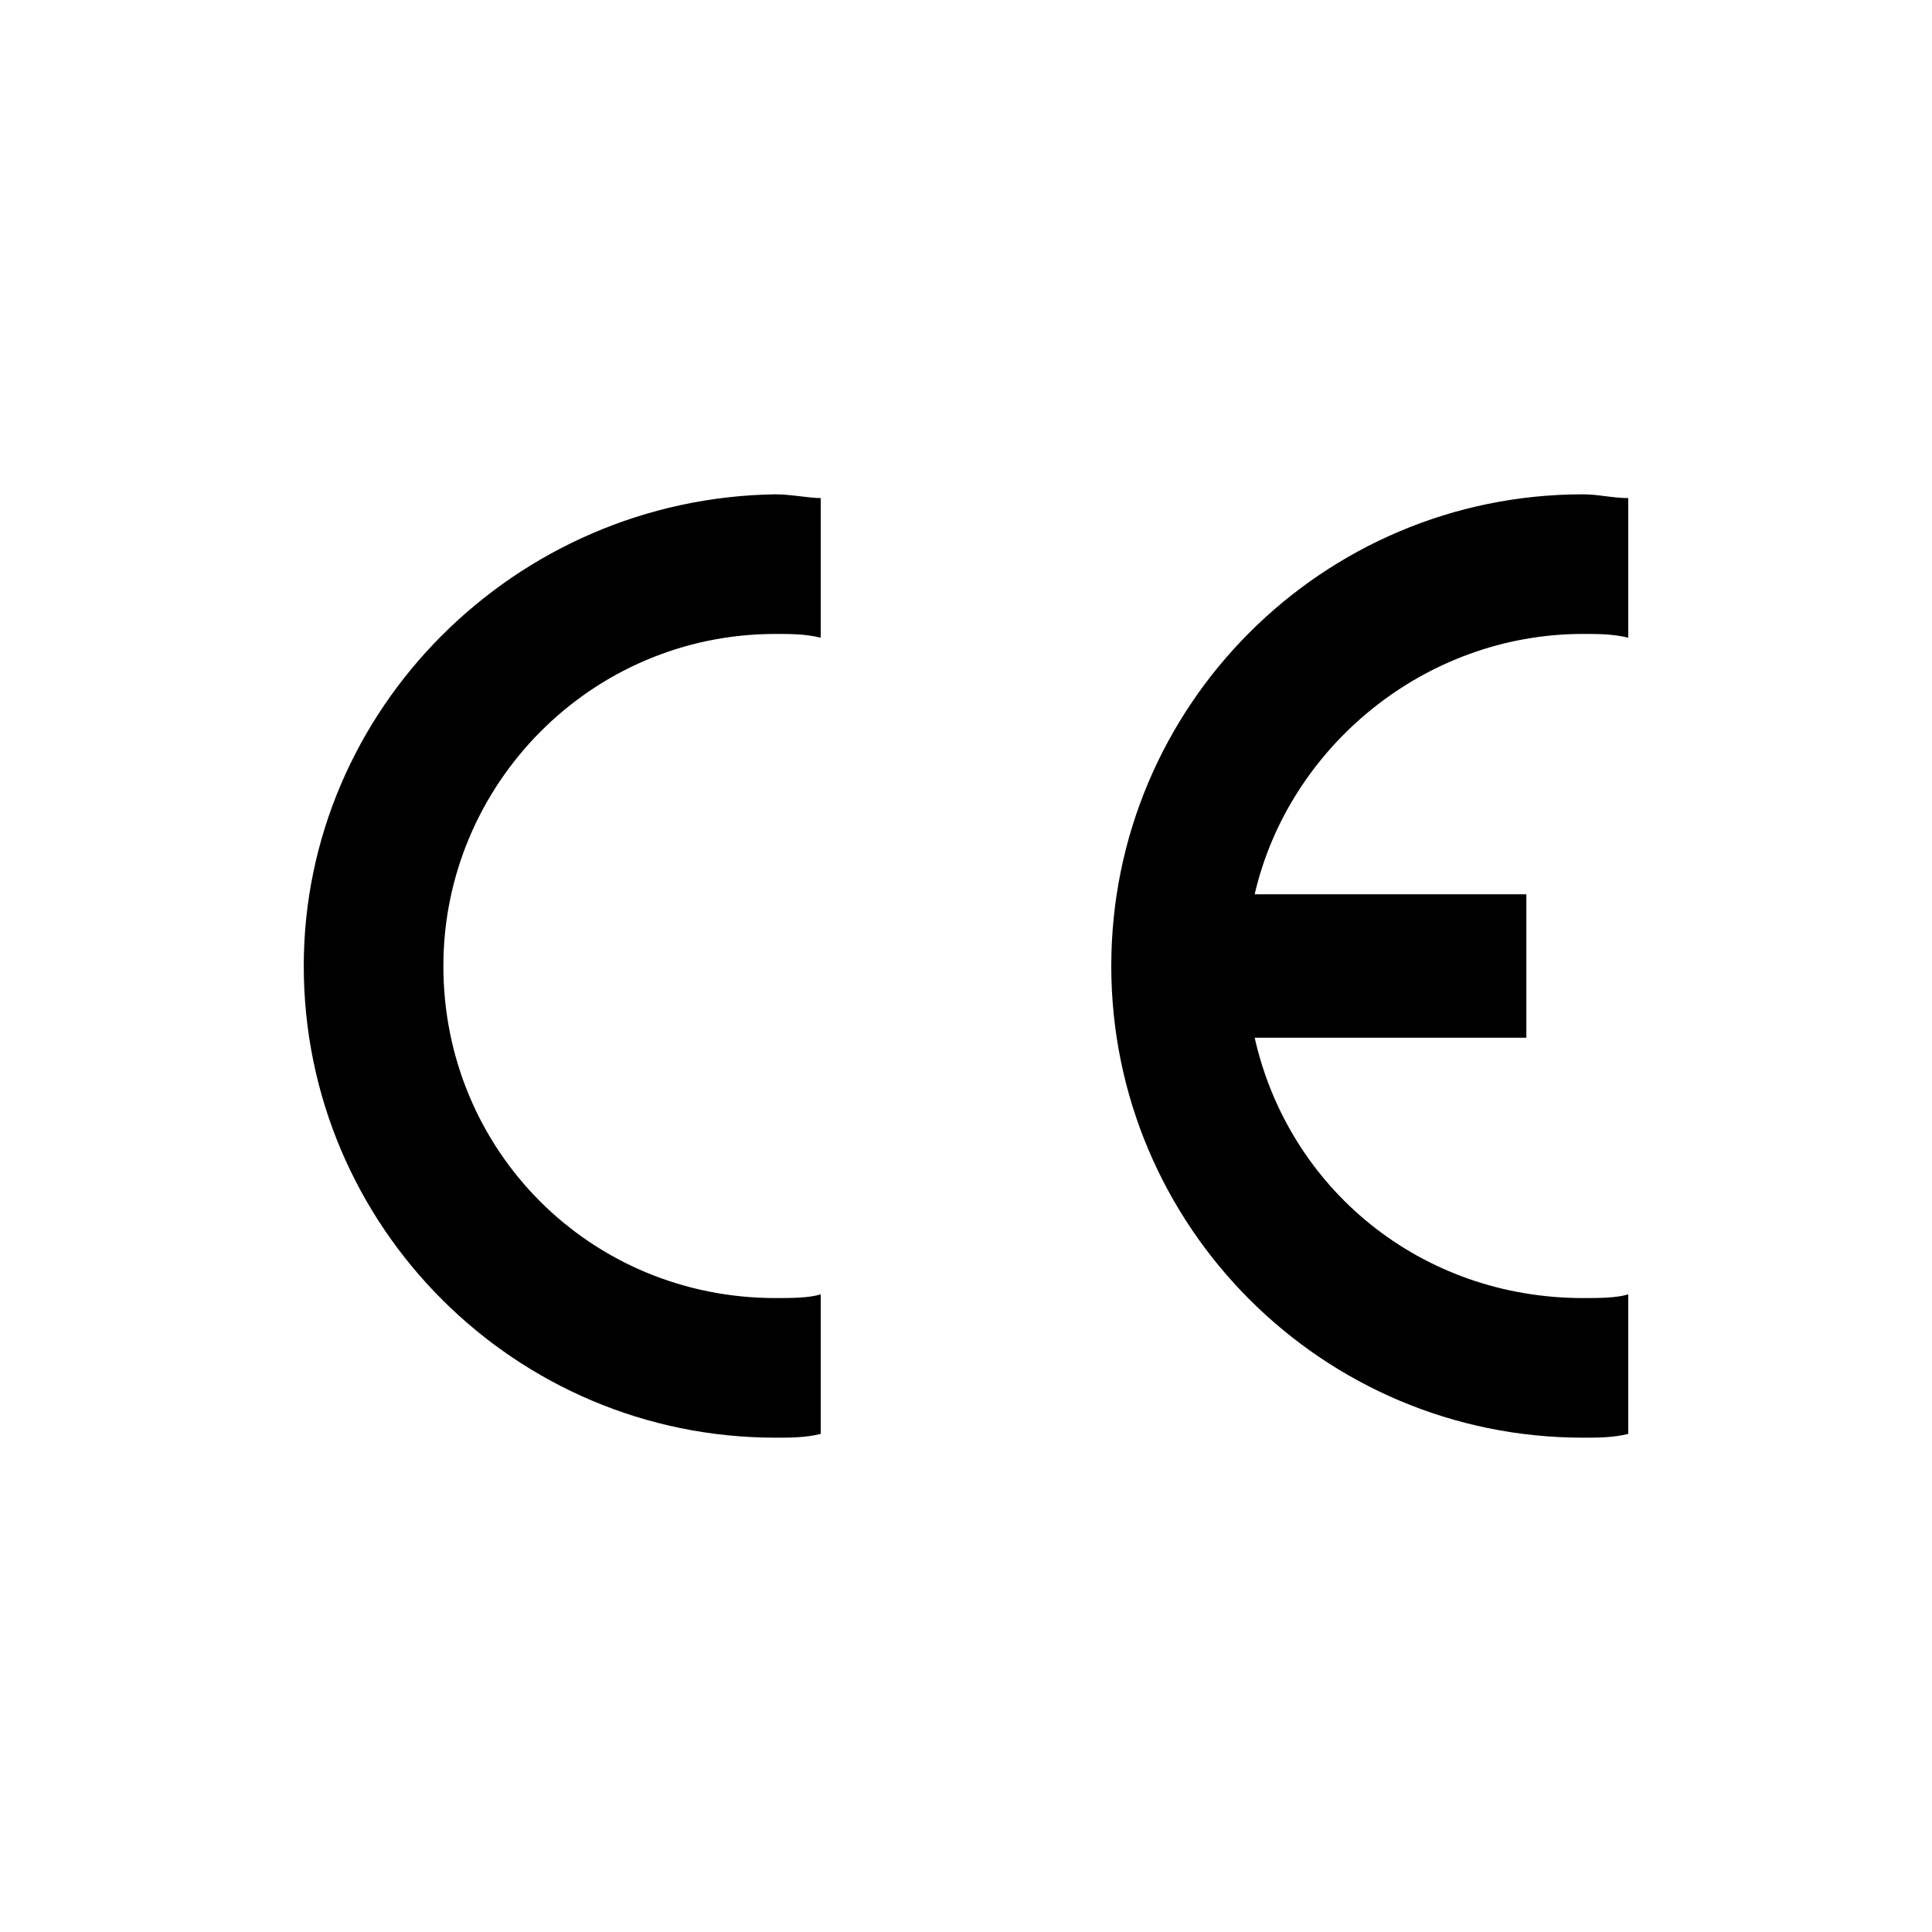
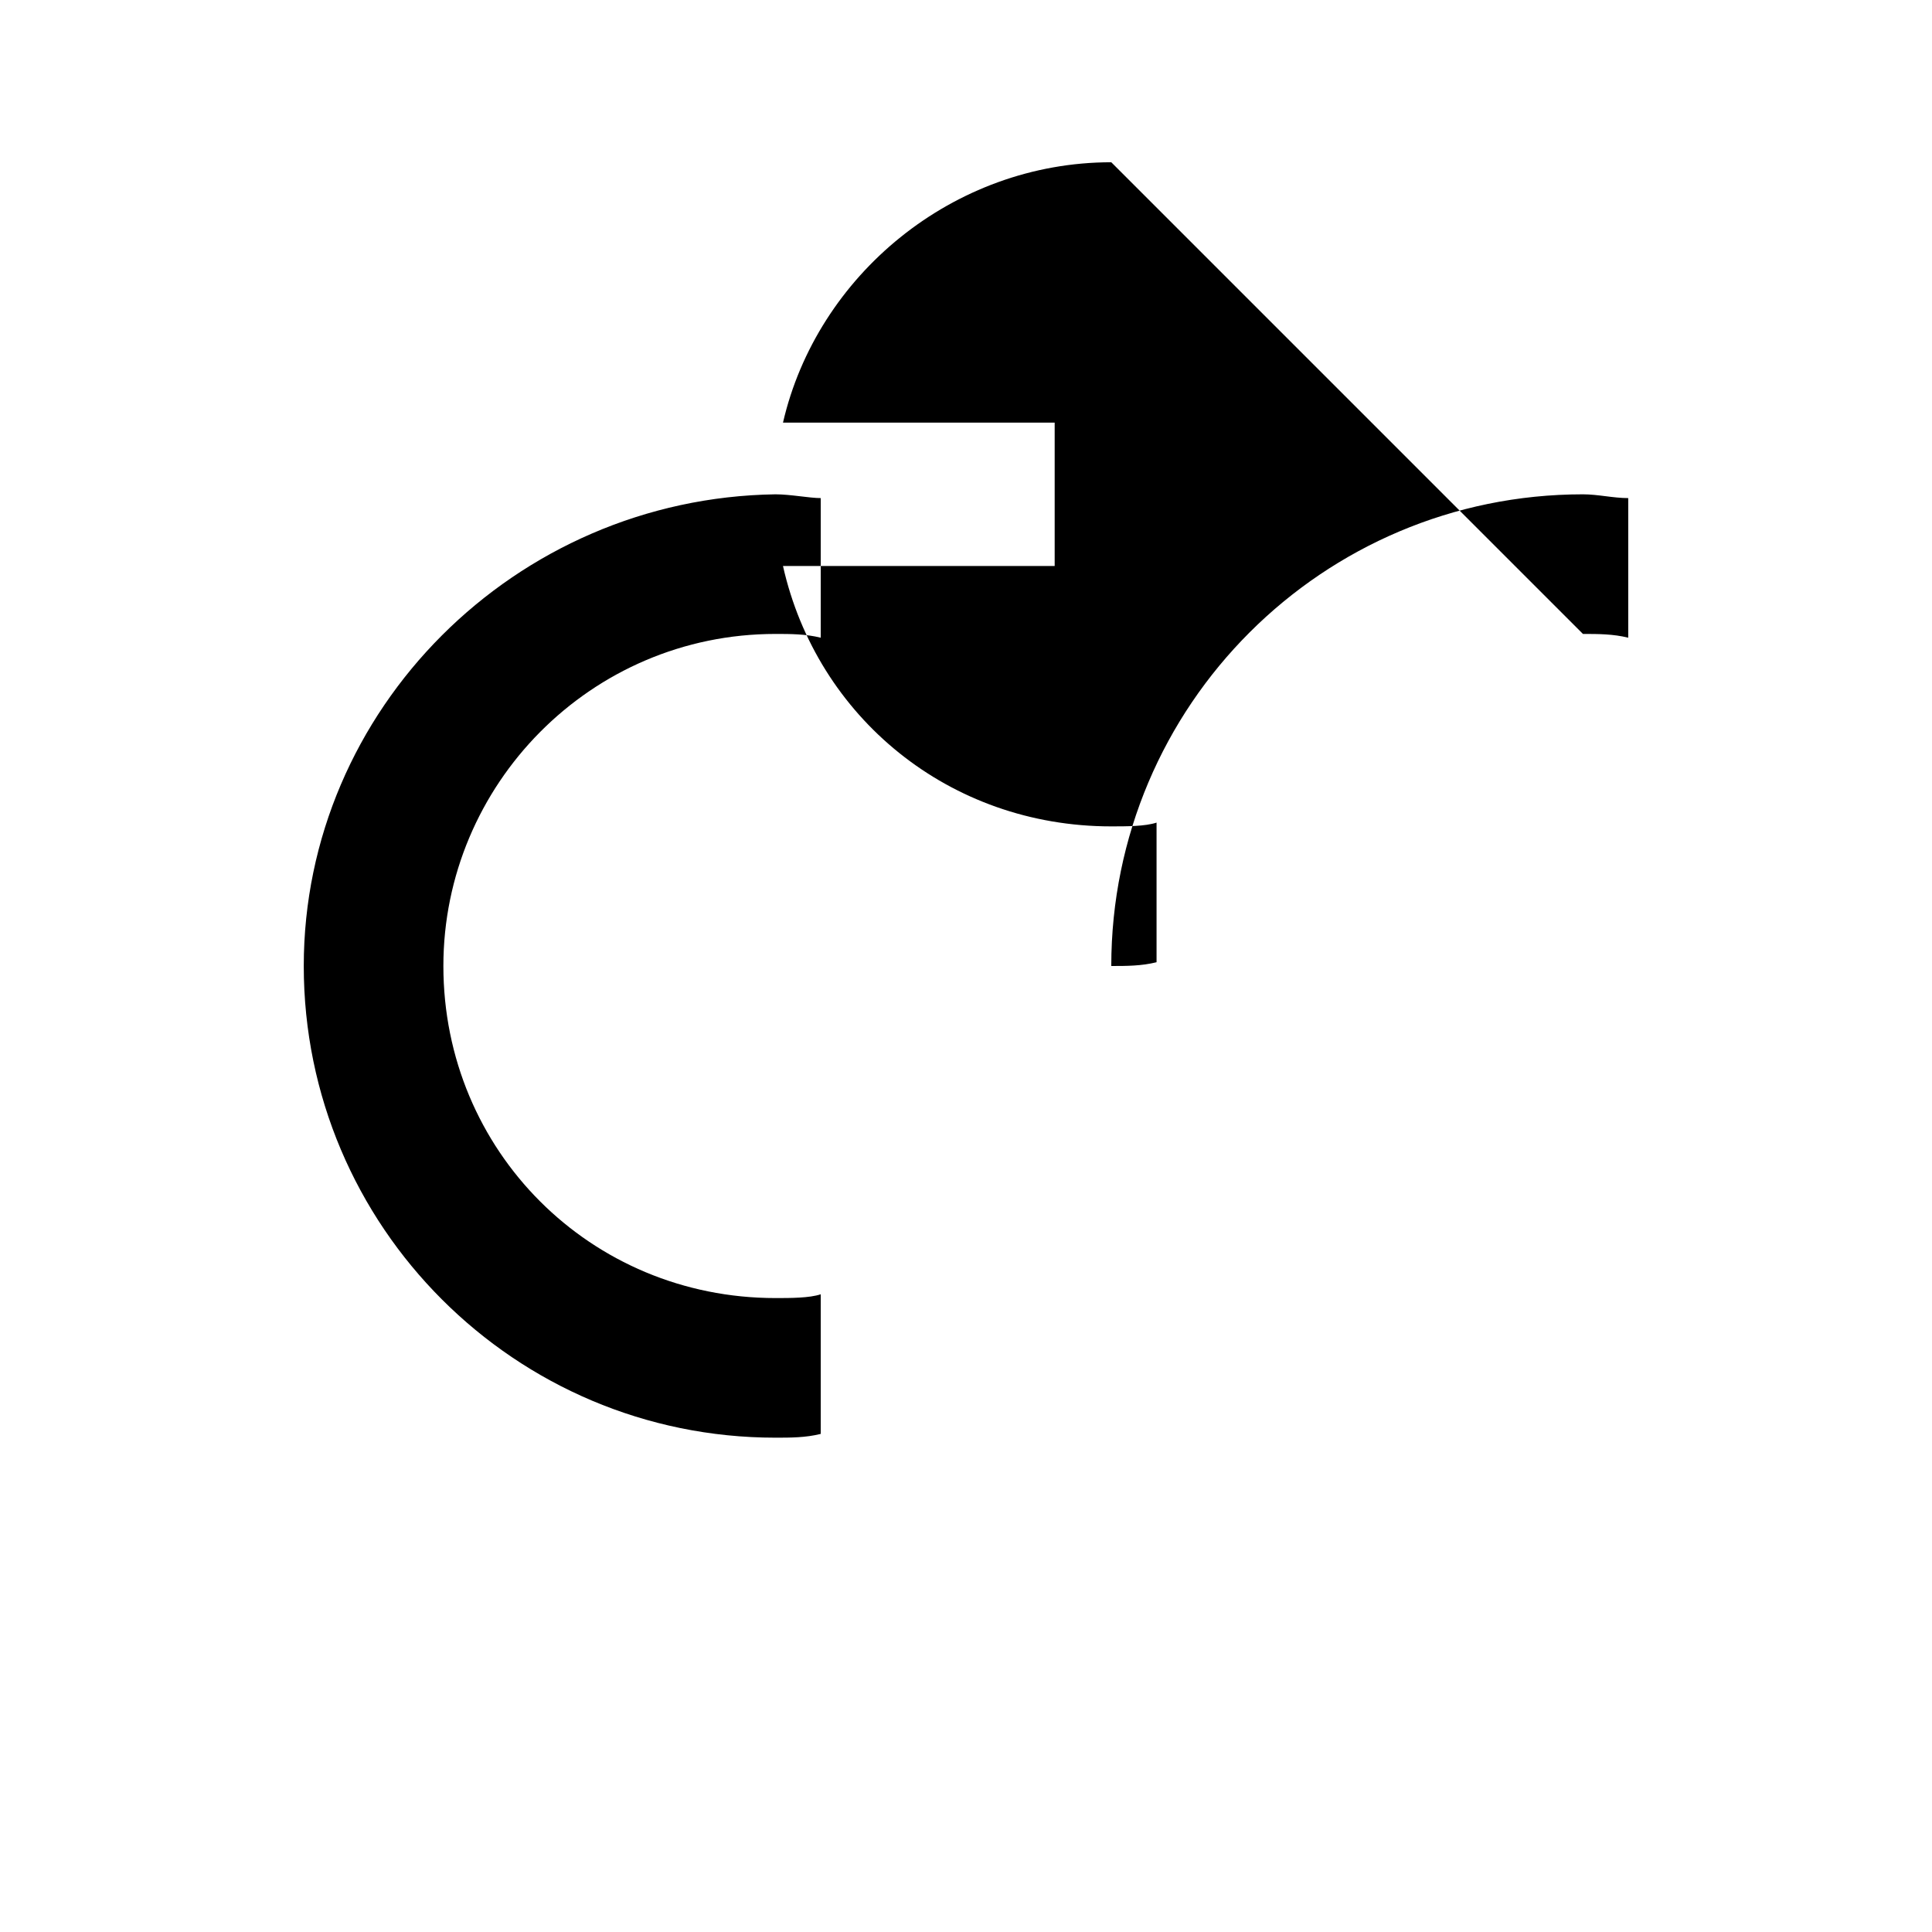
<svg xmlns="http://www.w3.org/2000/svg" xml:space="preserve" style="fill-rule:evenodd;clip-rule:evenodd;stroke-linejoin:round;stroke-miterlimit:2" viewBox="0 0 512 512">
-   <path d="M79 258c0-69 56-125 125-125 4 0 8 0 12 1v37c-3-1-8-1-12-1-49 0-88 39-88 88 0 48 39 88 88 88 4 0 8 0 12-1v37c-3 0-8 1-12 1-69-1-125-57-125-125m339 88c4 0 8 0 12-1v37c-4 0-8 1-12 1-69 0-125-56-125-125s56-125 125-125c4 0 8 0 12 1v37c-3-1-8-1-12-1-43 0-78 29-87 69h72v38h-72c9 39 45 69 87 69" style="fill-rule:nonzero" transform="matrix(1 0 0 -1 1.5 514)" />
+   <path d="M79 258c0-69 56-125 125-125 4 0 8 0 12 1v37c-3-1-8-1-12-1-49 0-88 39-88 88 0 48 39 88 88 88 4 0 8 0 12-1v37c-3 0-8 1-12 1-69-1-125-57-125-125m339 88c4 0 8 0 12-1v37c-4 0-8 1-12 1-69 0-125-56-125-125c4 0 8 0 12 1v37c-3-1-8-1-12-1-43 0-78 29-87 69h72v38h-72c9 39 45 69 87 69" style="fill-rule:nonzero" transform="matrix(1 0 0 -1 1.5 514)" />
</svg>